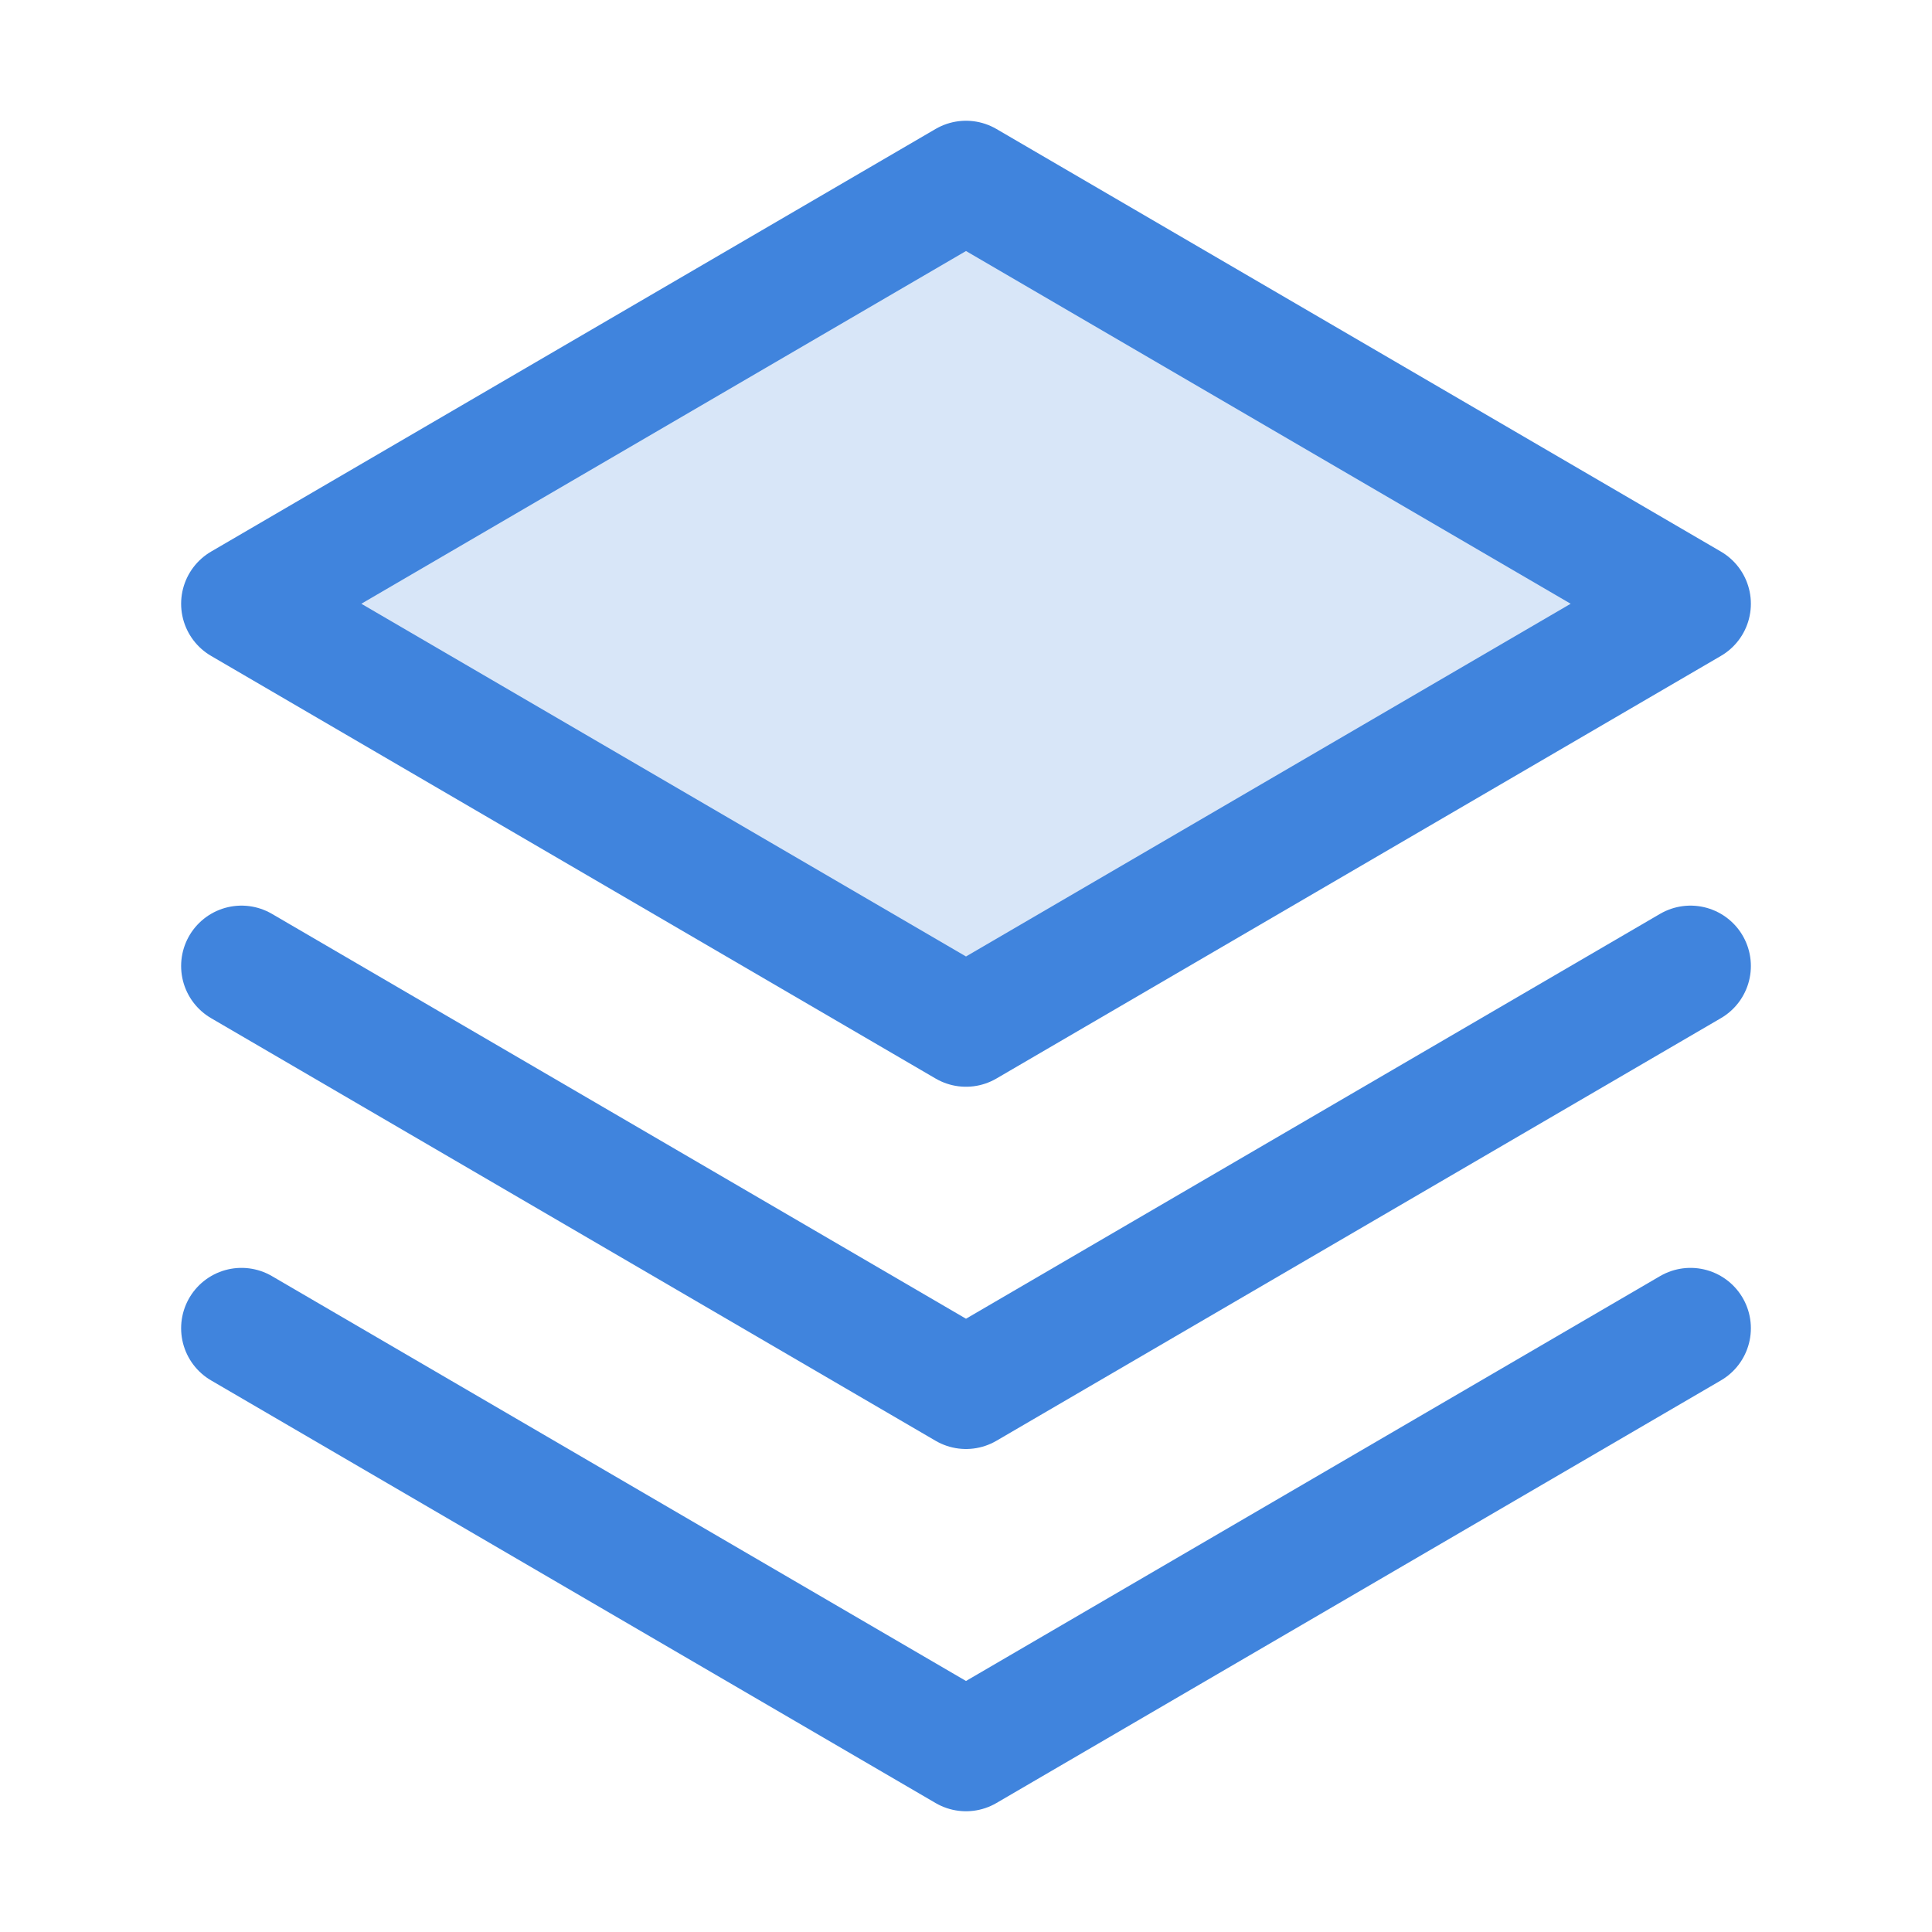
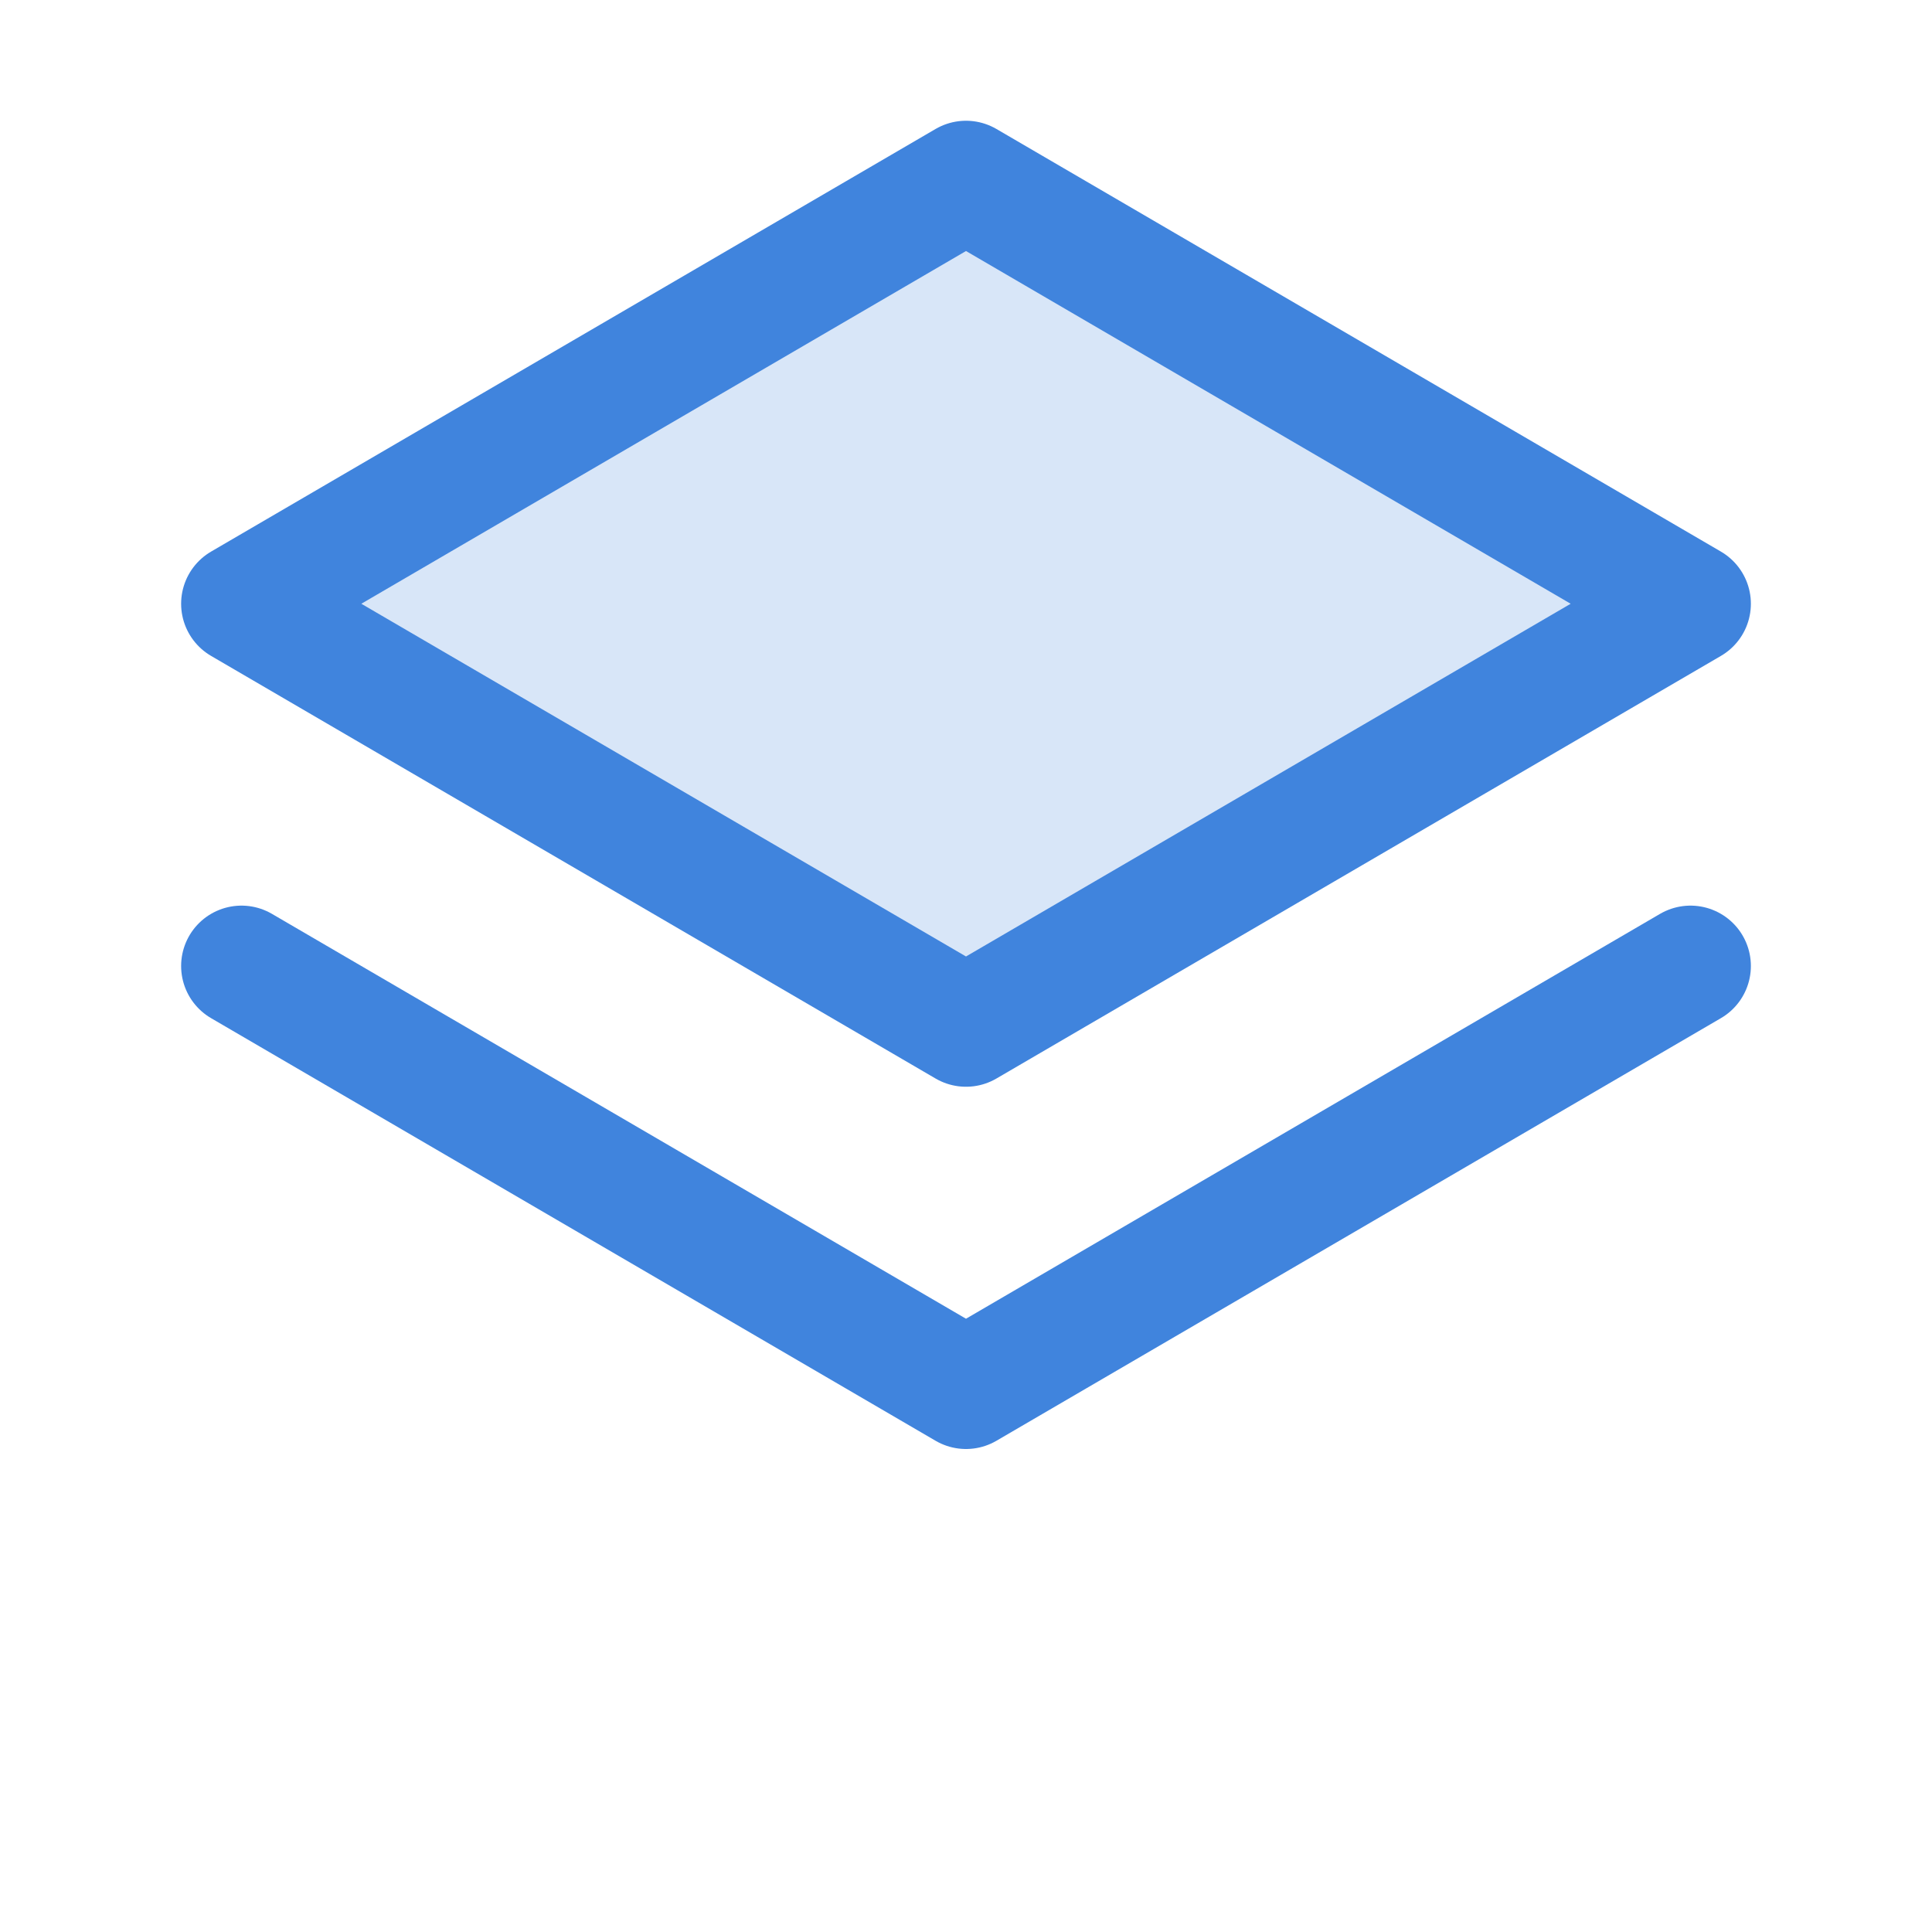
<svg xmlns="http://www.w3.org/2000/svg" width="32" height="32" viewBox="0 0 32 32" fill="none">
-   <path opacity="0.2" d="M4 10L16 17L28 10L16 3L4 10Z" fill="#4084DD" />
-   <path d="M4 22L16 29L28 22" stroke="#4084DD" stroke-width="2" stroke-linecap="round" stroke-linejoin="round" />
+   <path opacity="0.2" d="M4 10L16 17L28 10L16 3Z" fill="#4084DD" />
  <path d="M4 16L16 23L28 16" stroke="#4084DD" stroke-width="2" stroke-linecap="round" stroke-linejoin="round" />
  <path d="M4 10L16 17L28 10L16 3L4 10Z" stroke="#4084DD" stroke-width="2" stroke-linecap="round" stroke-linejoin="round" />
</svg>